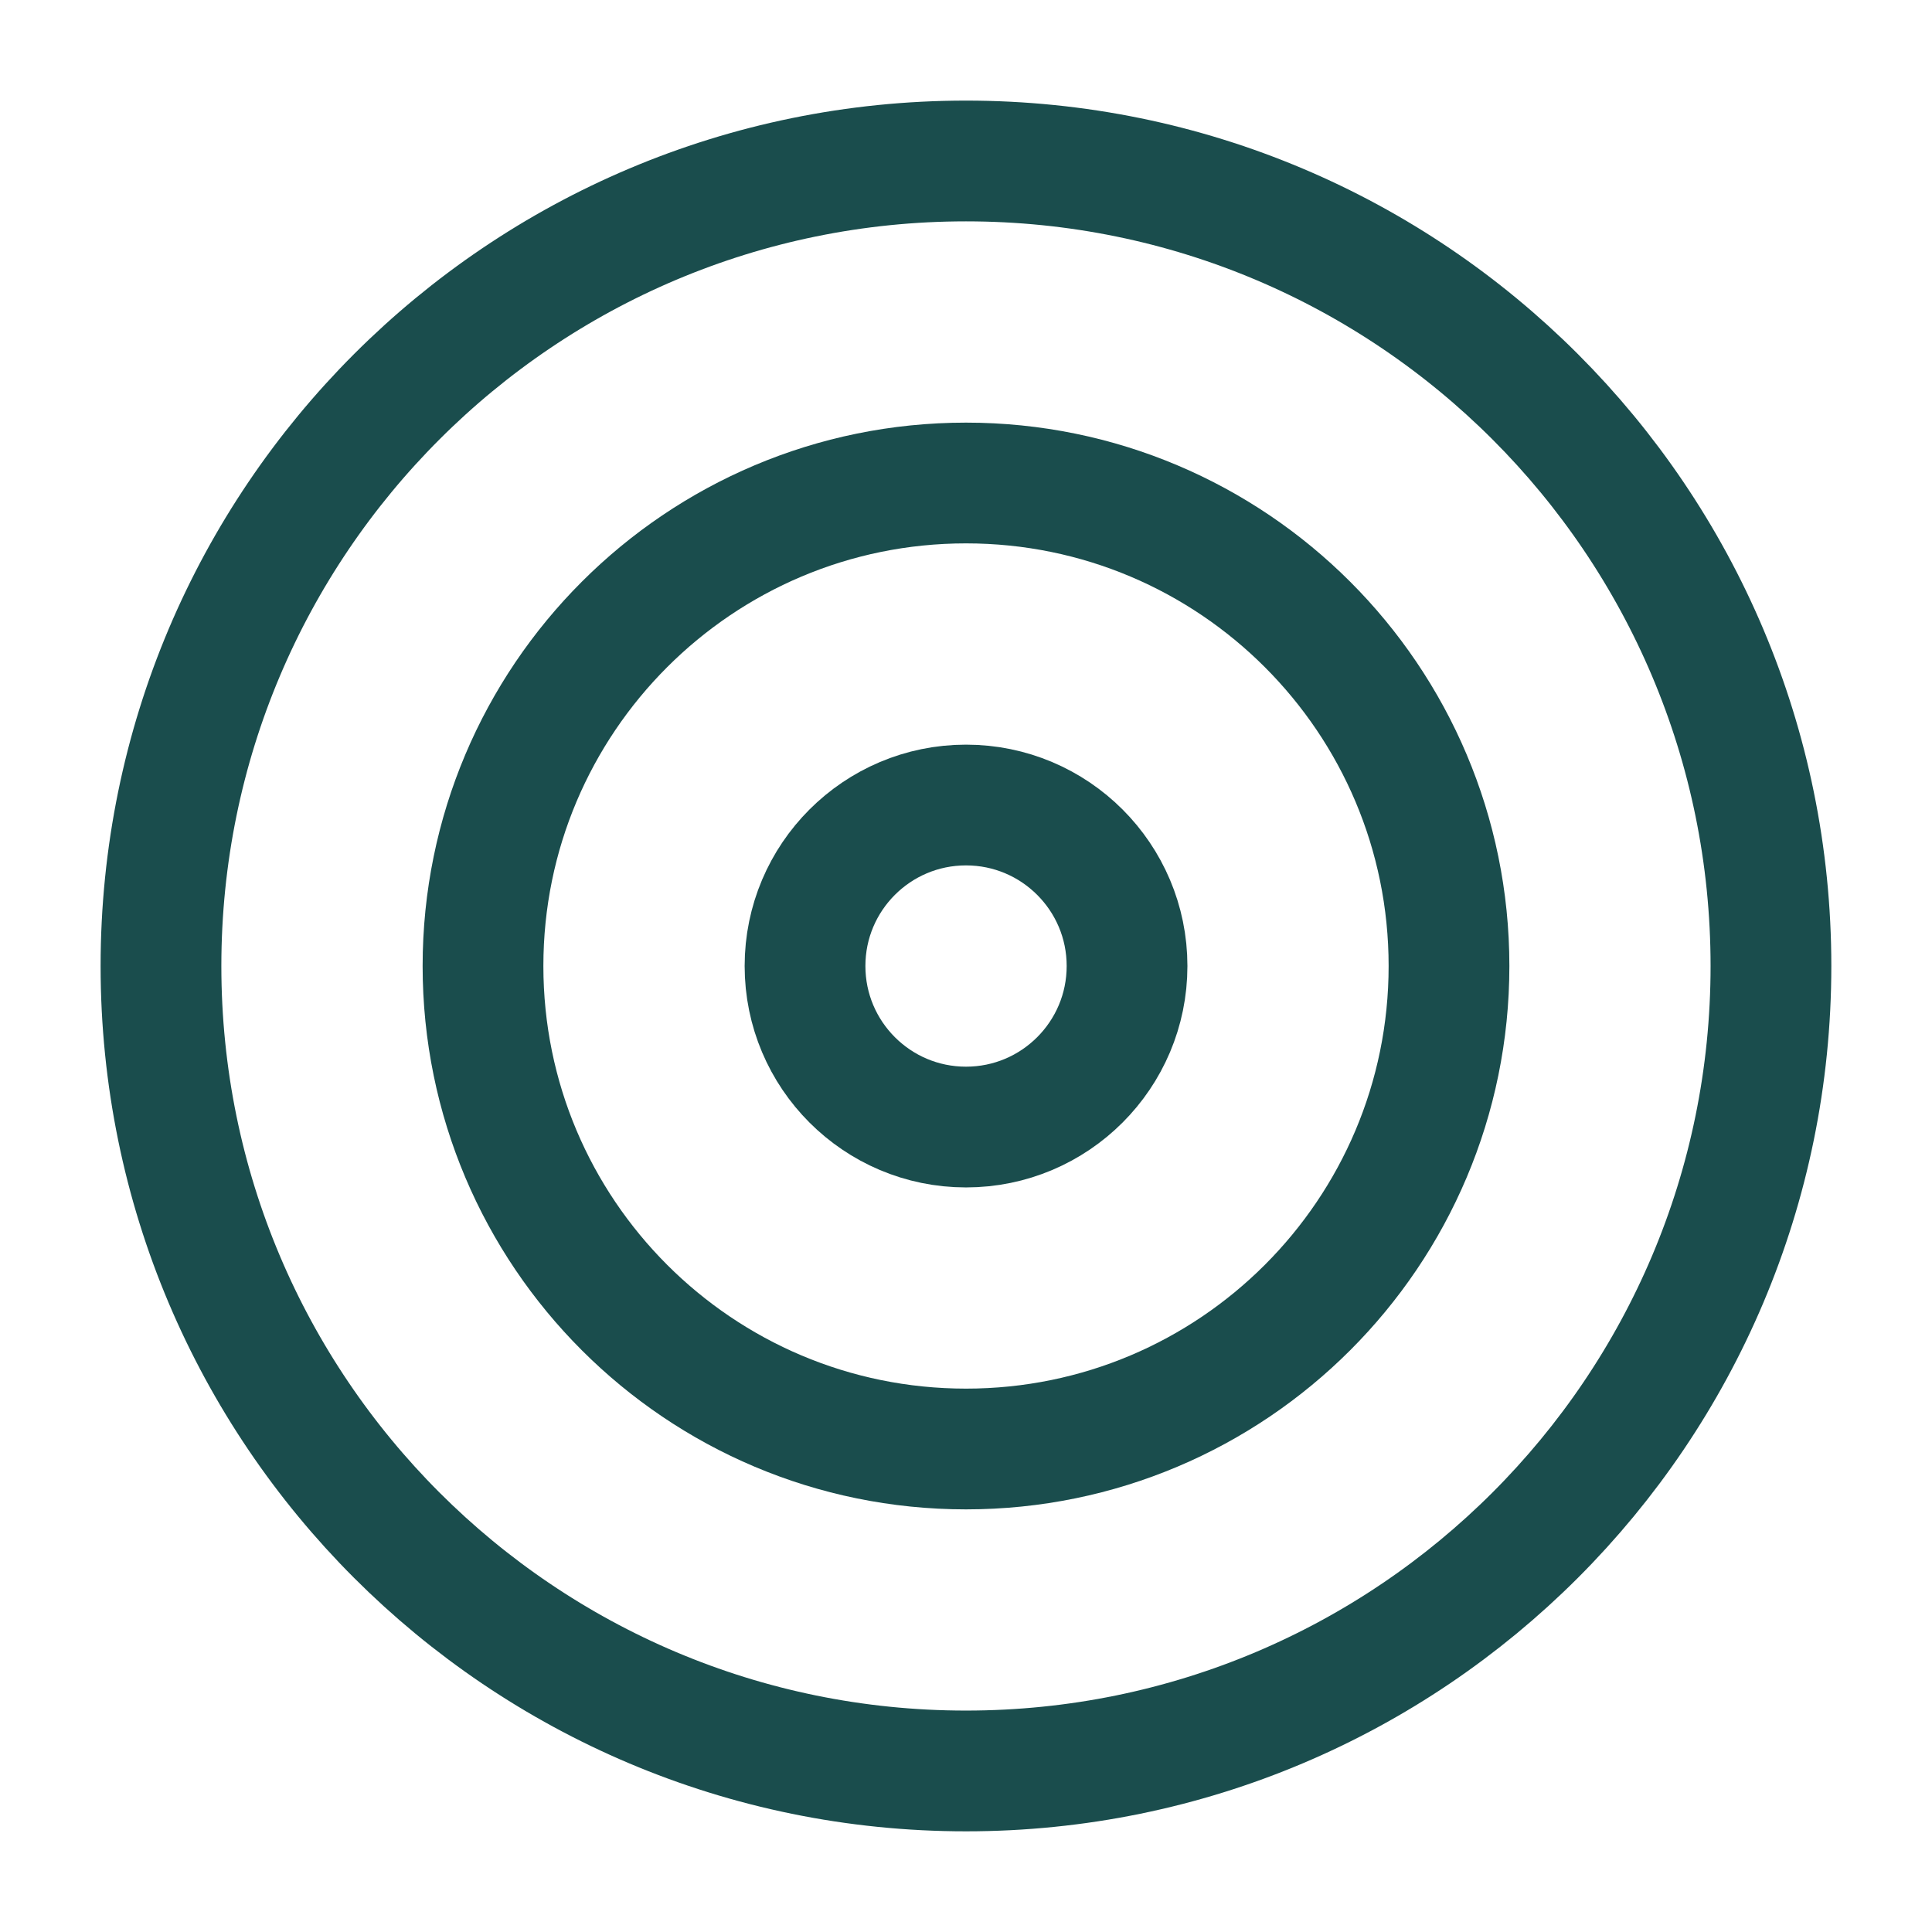
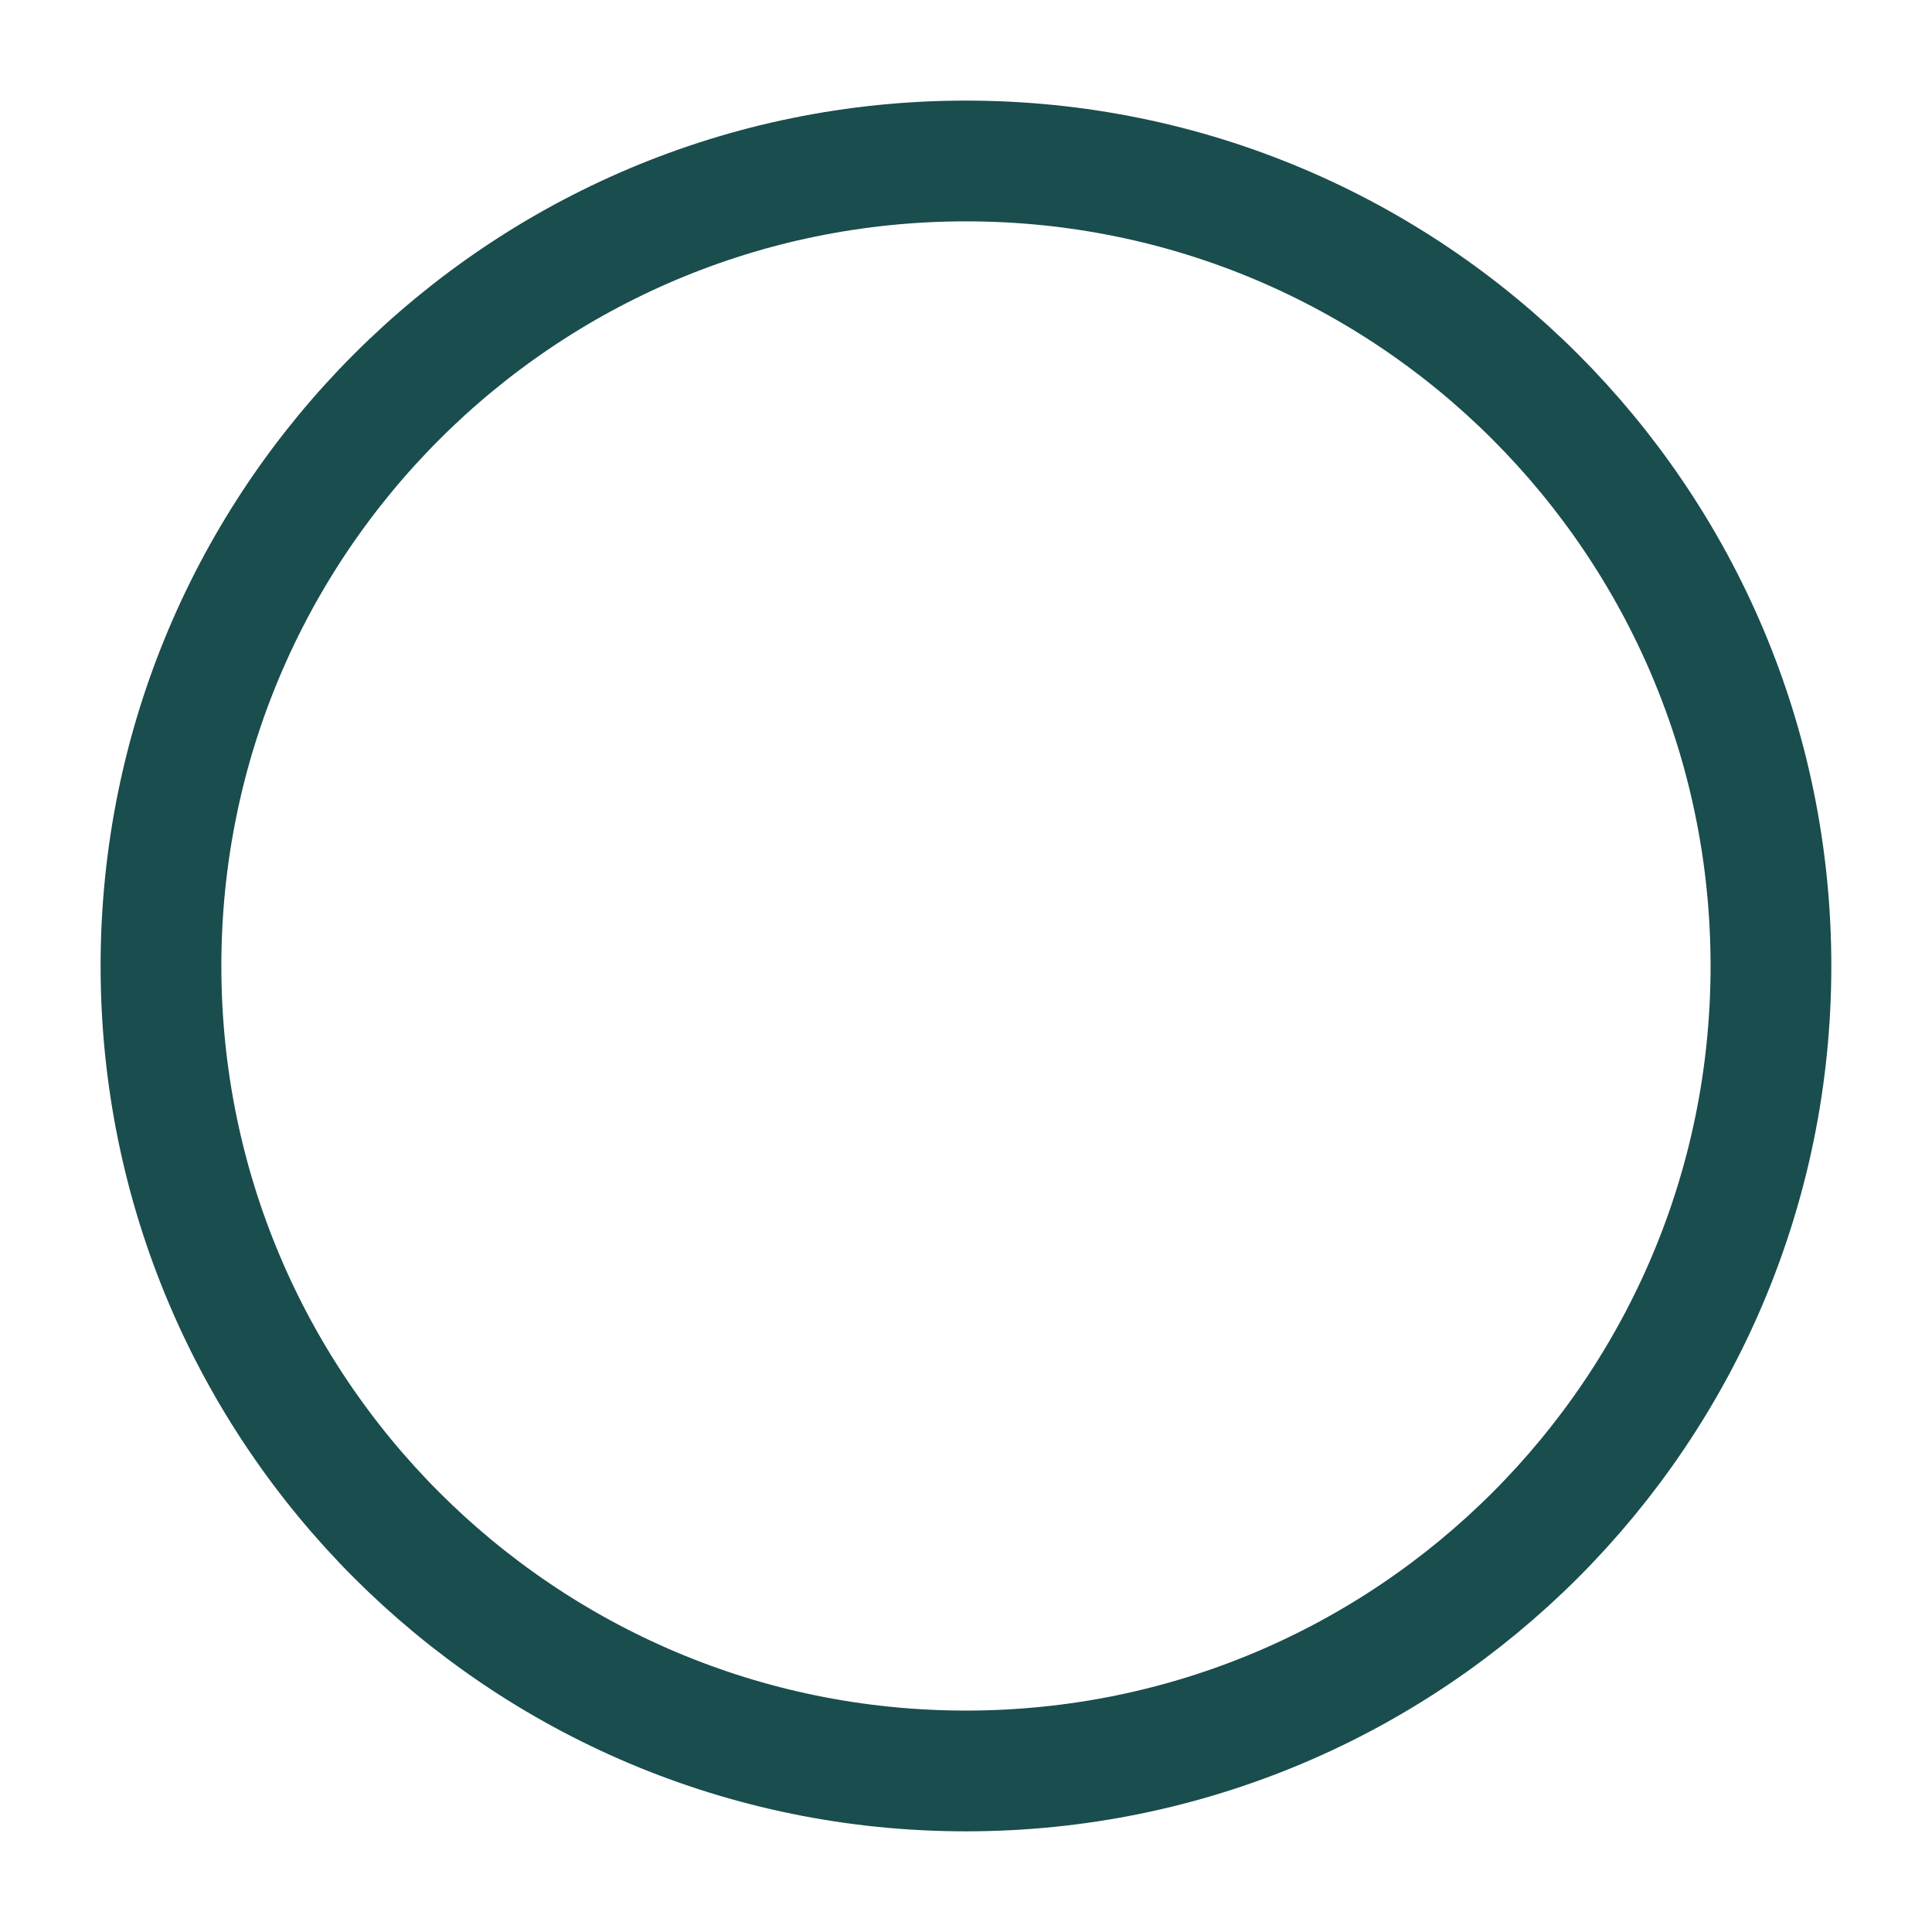
<svg xmlns="http://www.w3.org/2000/svg" width="28" height="28" viewBox="0 0 28 28" fill="none">
  <path d="M14 25.666C20.443 25.666 25.666 20.443 25.666 14C25.666 7.556 20.443 2.333 14 2.333C7.556 2.333 2.333 7.556 2.333 14C2.333 20.443 7.556 25.666 14 25.666Z" stroke="#1A4D4D" stroke-width="1.75" stroke-linecap="round" stroke-linejoin="round" />
-   <path d="M14 21C17.866 21 21 17.866 21 14C21 10.134 17.866 7 14 7C10.134 7 7 10.134 7 14C7 17.866 10.134 21 14 21Z" stroke="#1A4D4D" stroke-width="1.75" stroke-linecap="round" stroke-linejoin="round" />
-   <path d="M14 16.334C15.289 16.334 16.334 15.289 16.334 14C16.334 12.712 15.289 11.667 14 11.667C12.712 11.667 11.667 12.712 11.667 14C11.667 15.289 12.712 16.334 14 16.334Z" stroke="#1A4D4D" stroke-width="1.75" stroke-linecap="round" stroke-linejoin="round" />
</svg>